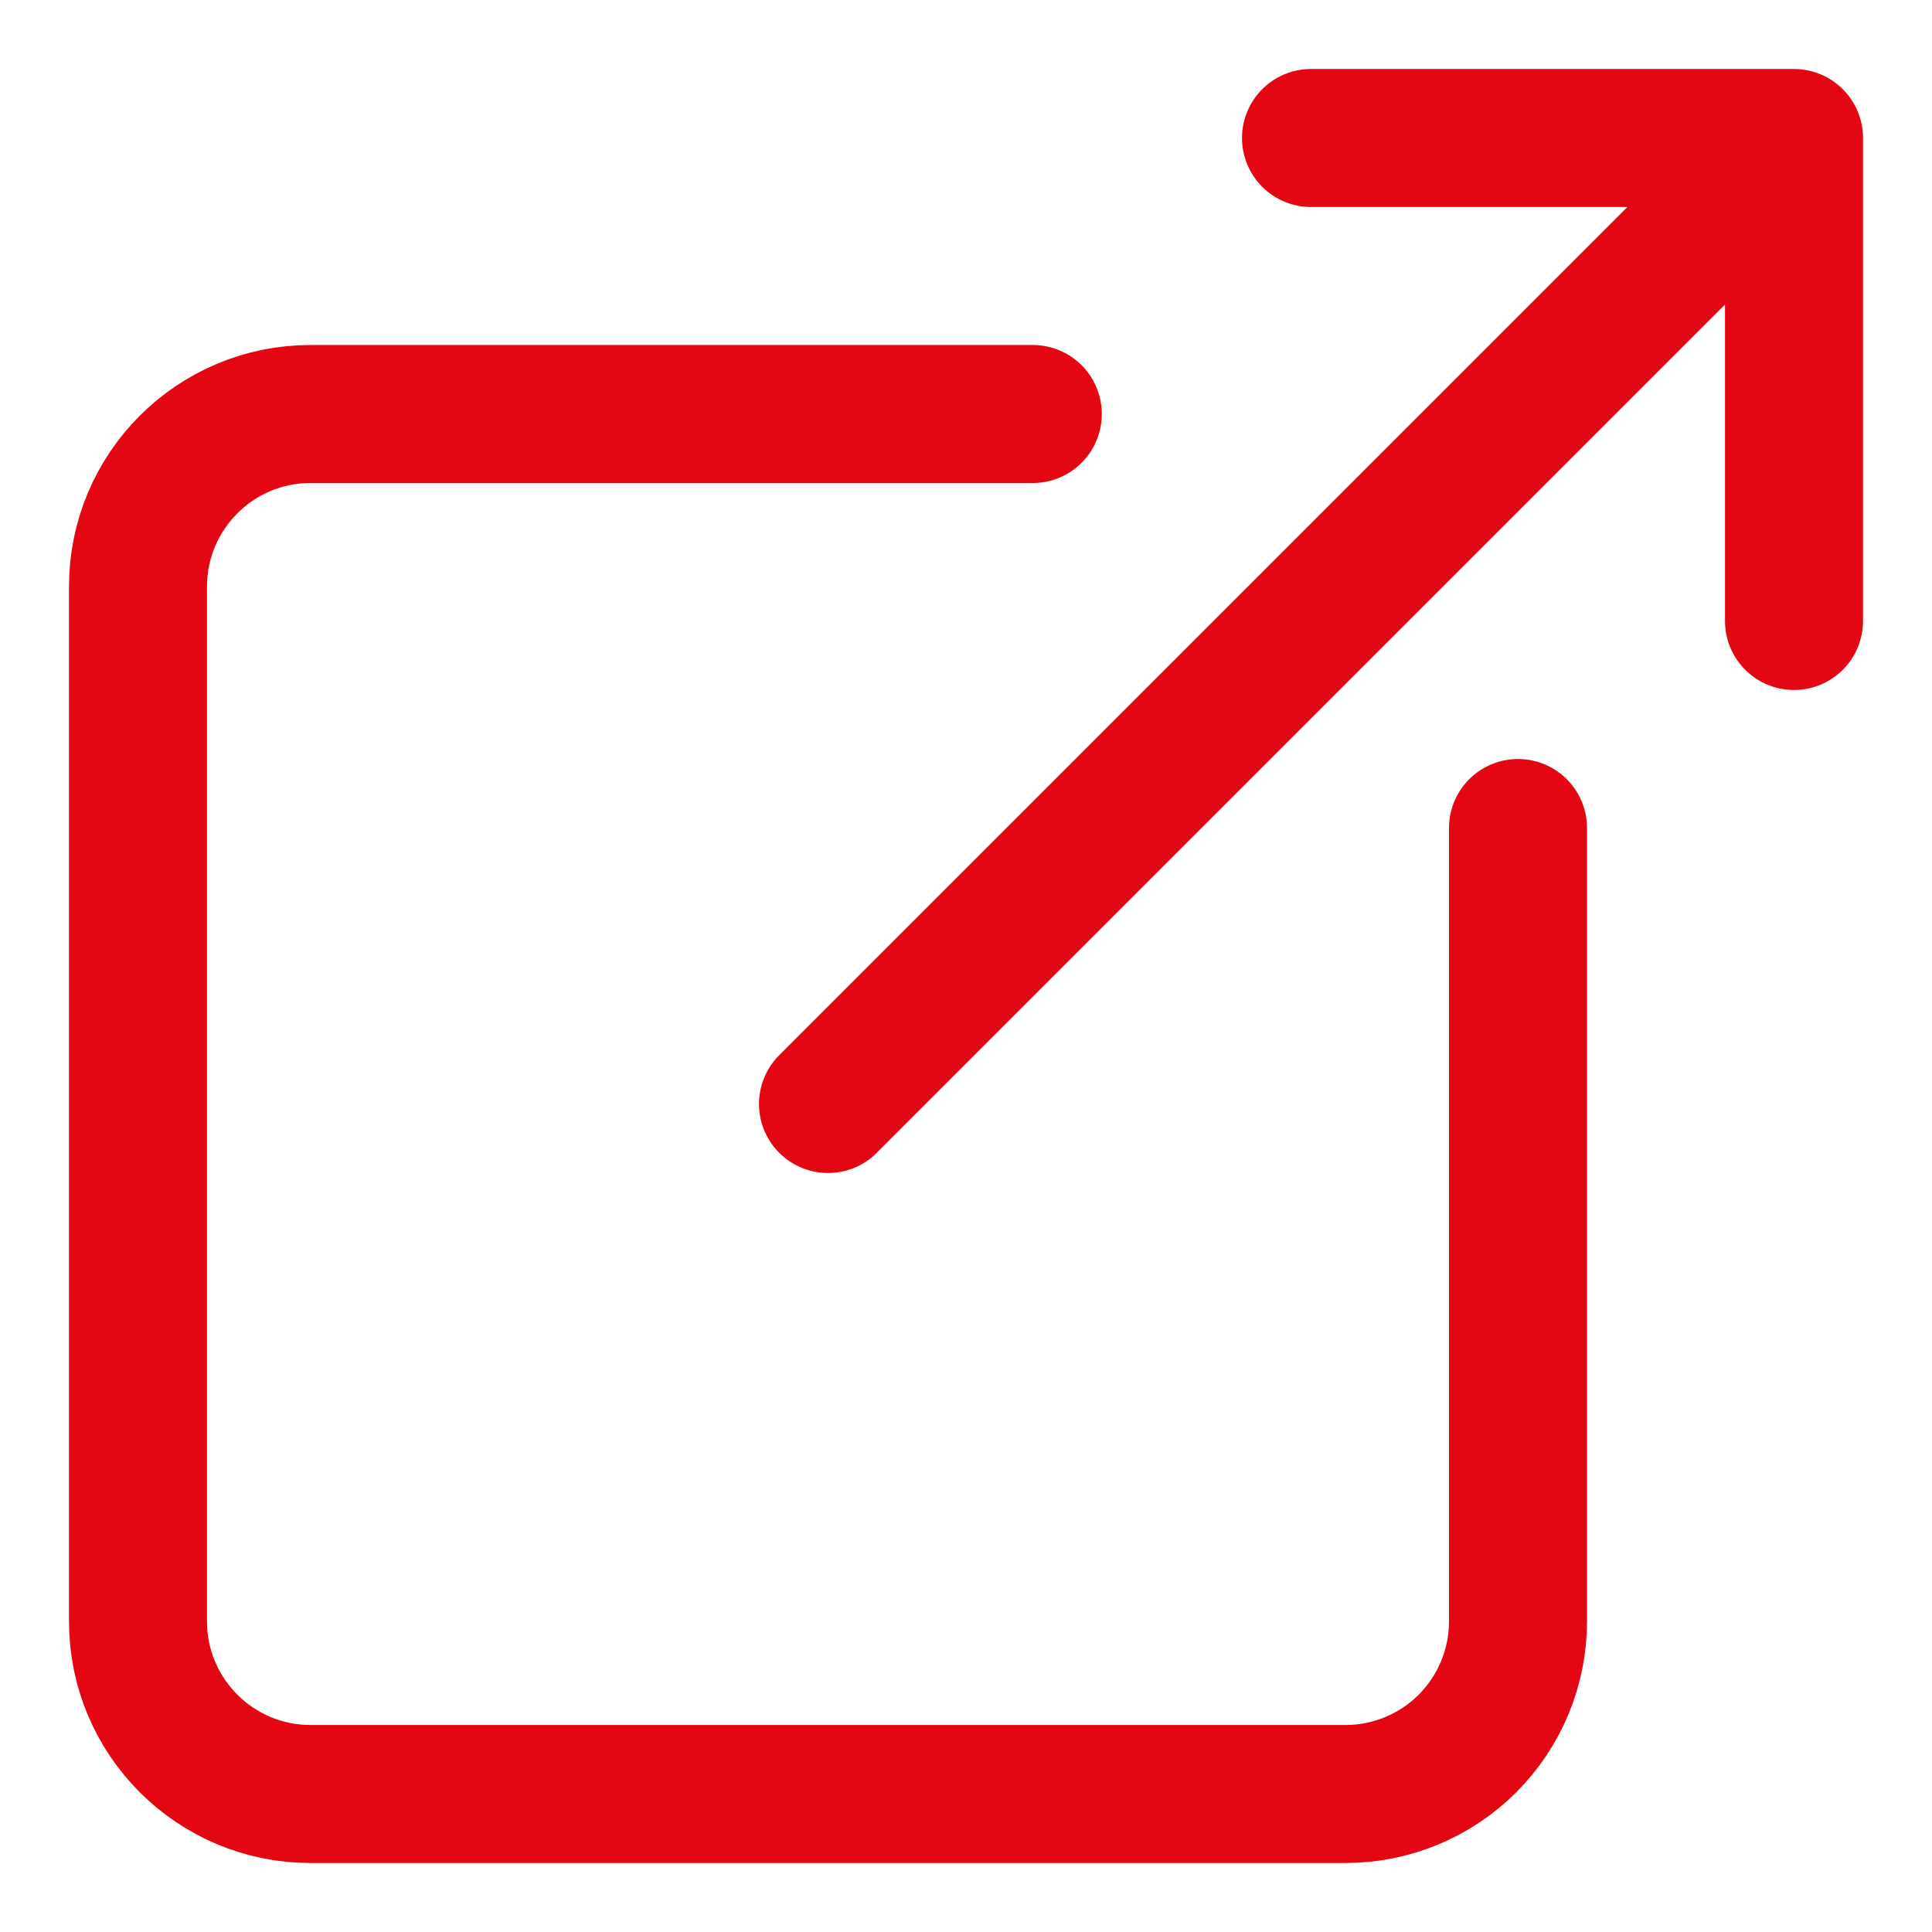
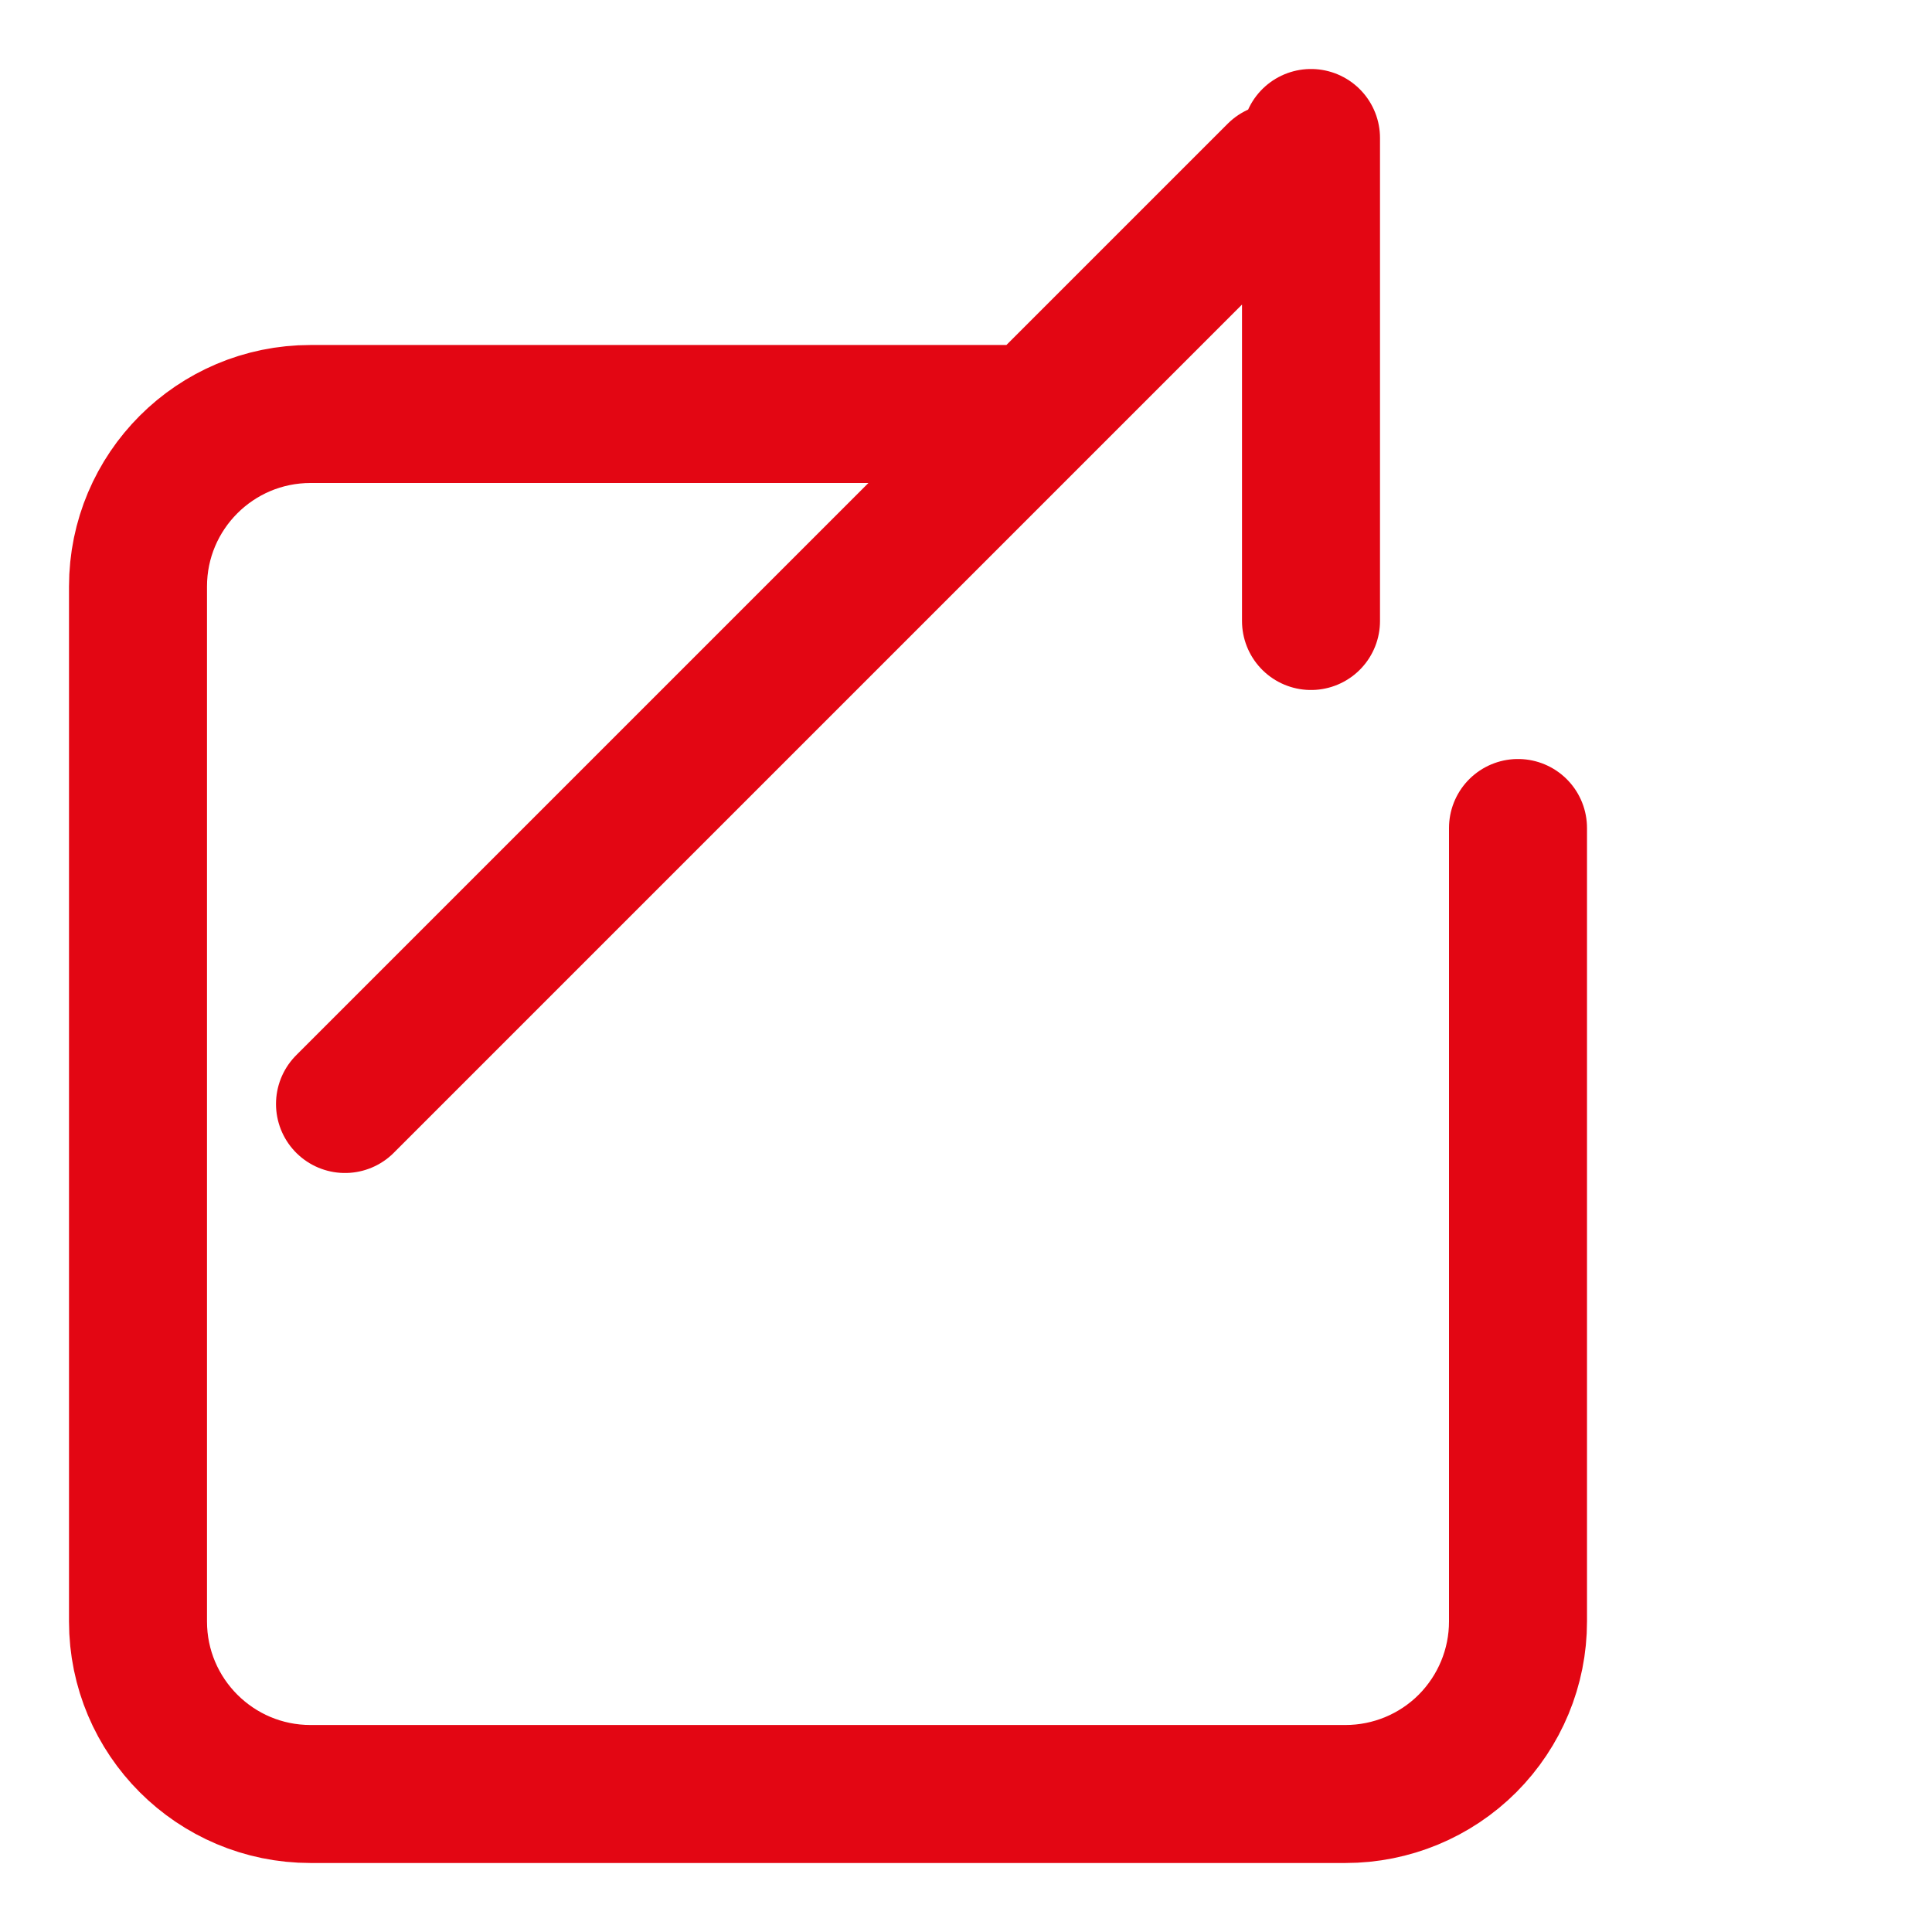
<svg xmlns="http://www.w3.org/2000/svg" height="14" viewBox="0 0 14 14" width="14">
-   <path d="m11 6v5.75c0 .332-.132.649-.366.884-.234.234-.552.366-.884.366h-7.5c-.69 0-1.25-.56-1.25-1.25v-7.5c0-.69.56-1.25 1.25-1.25h5.234m2.016-2h3.5v3.5m-7 3.5 6.75-6.75" fill="none" stroke="#e30613" stroke-linecap="round" stroke-linejoin="round" />
+   <path d="m11 6v5.75c0 .332-.132.649-.366.884-.234.234-.552.366-.884.366h-7.5c-.69 0-1.25-.56-1.25-1.25v-7.5c0-.69.56-1.25 1.25-1.25h5.234m2.016-2v3.5m-7 3.5 6.75-6.75" fill="none" stroke="#e30613" stroke-linecap="round" stroke-linejoin="round" />
</svg>